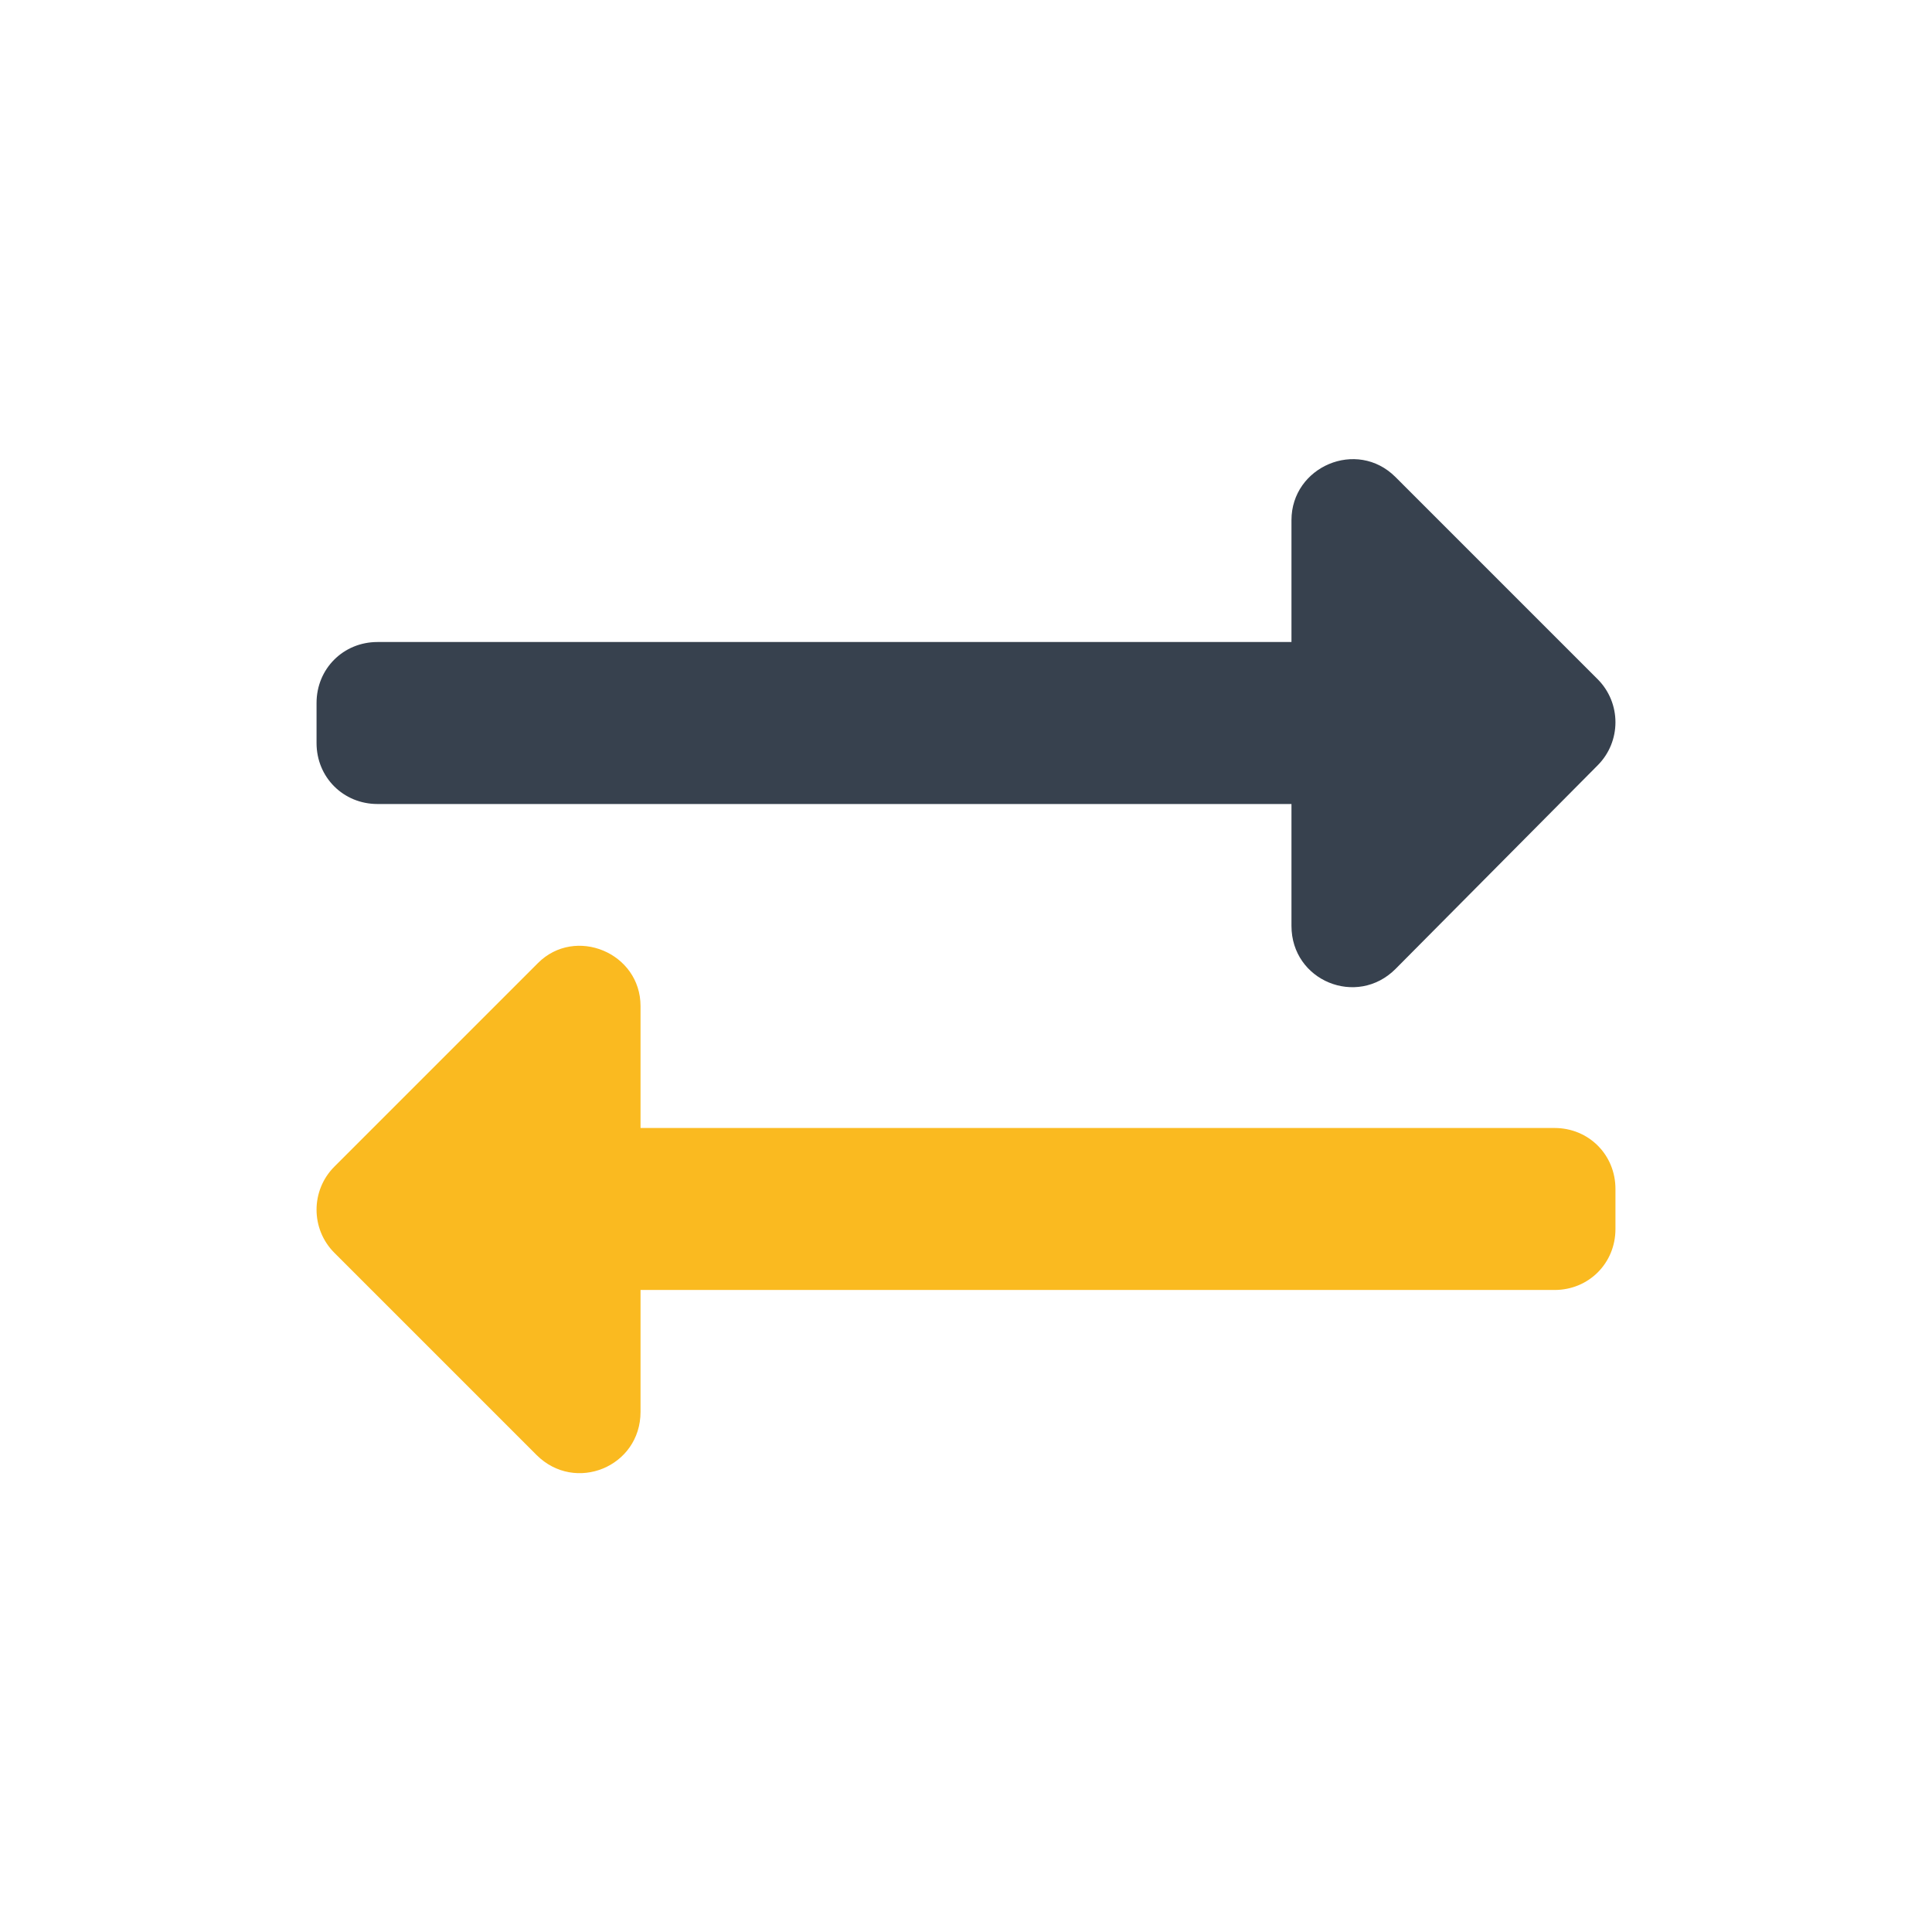
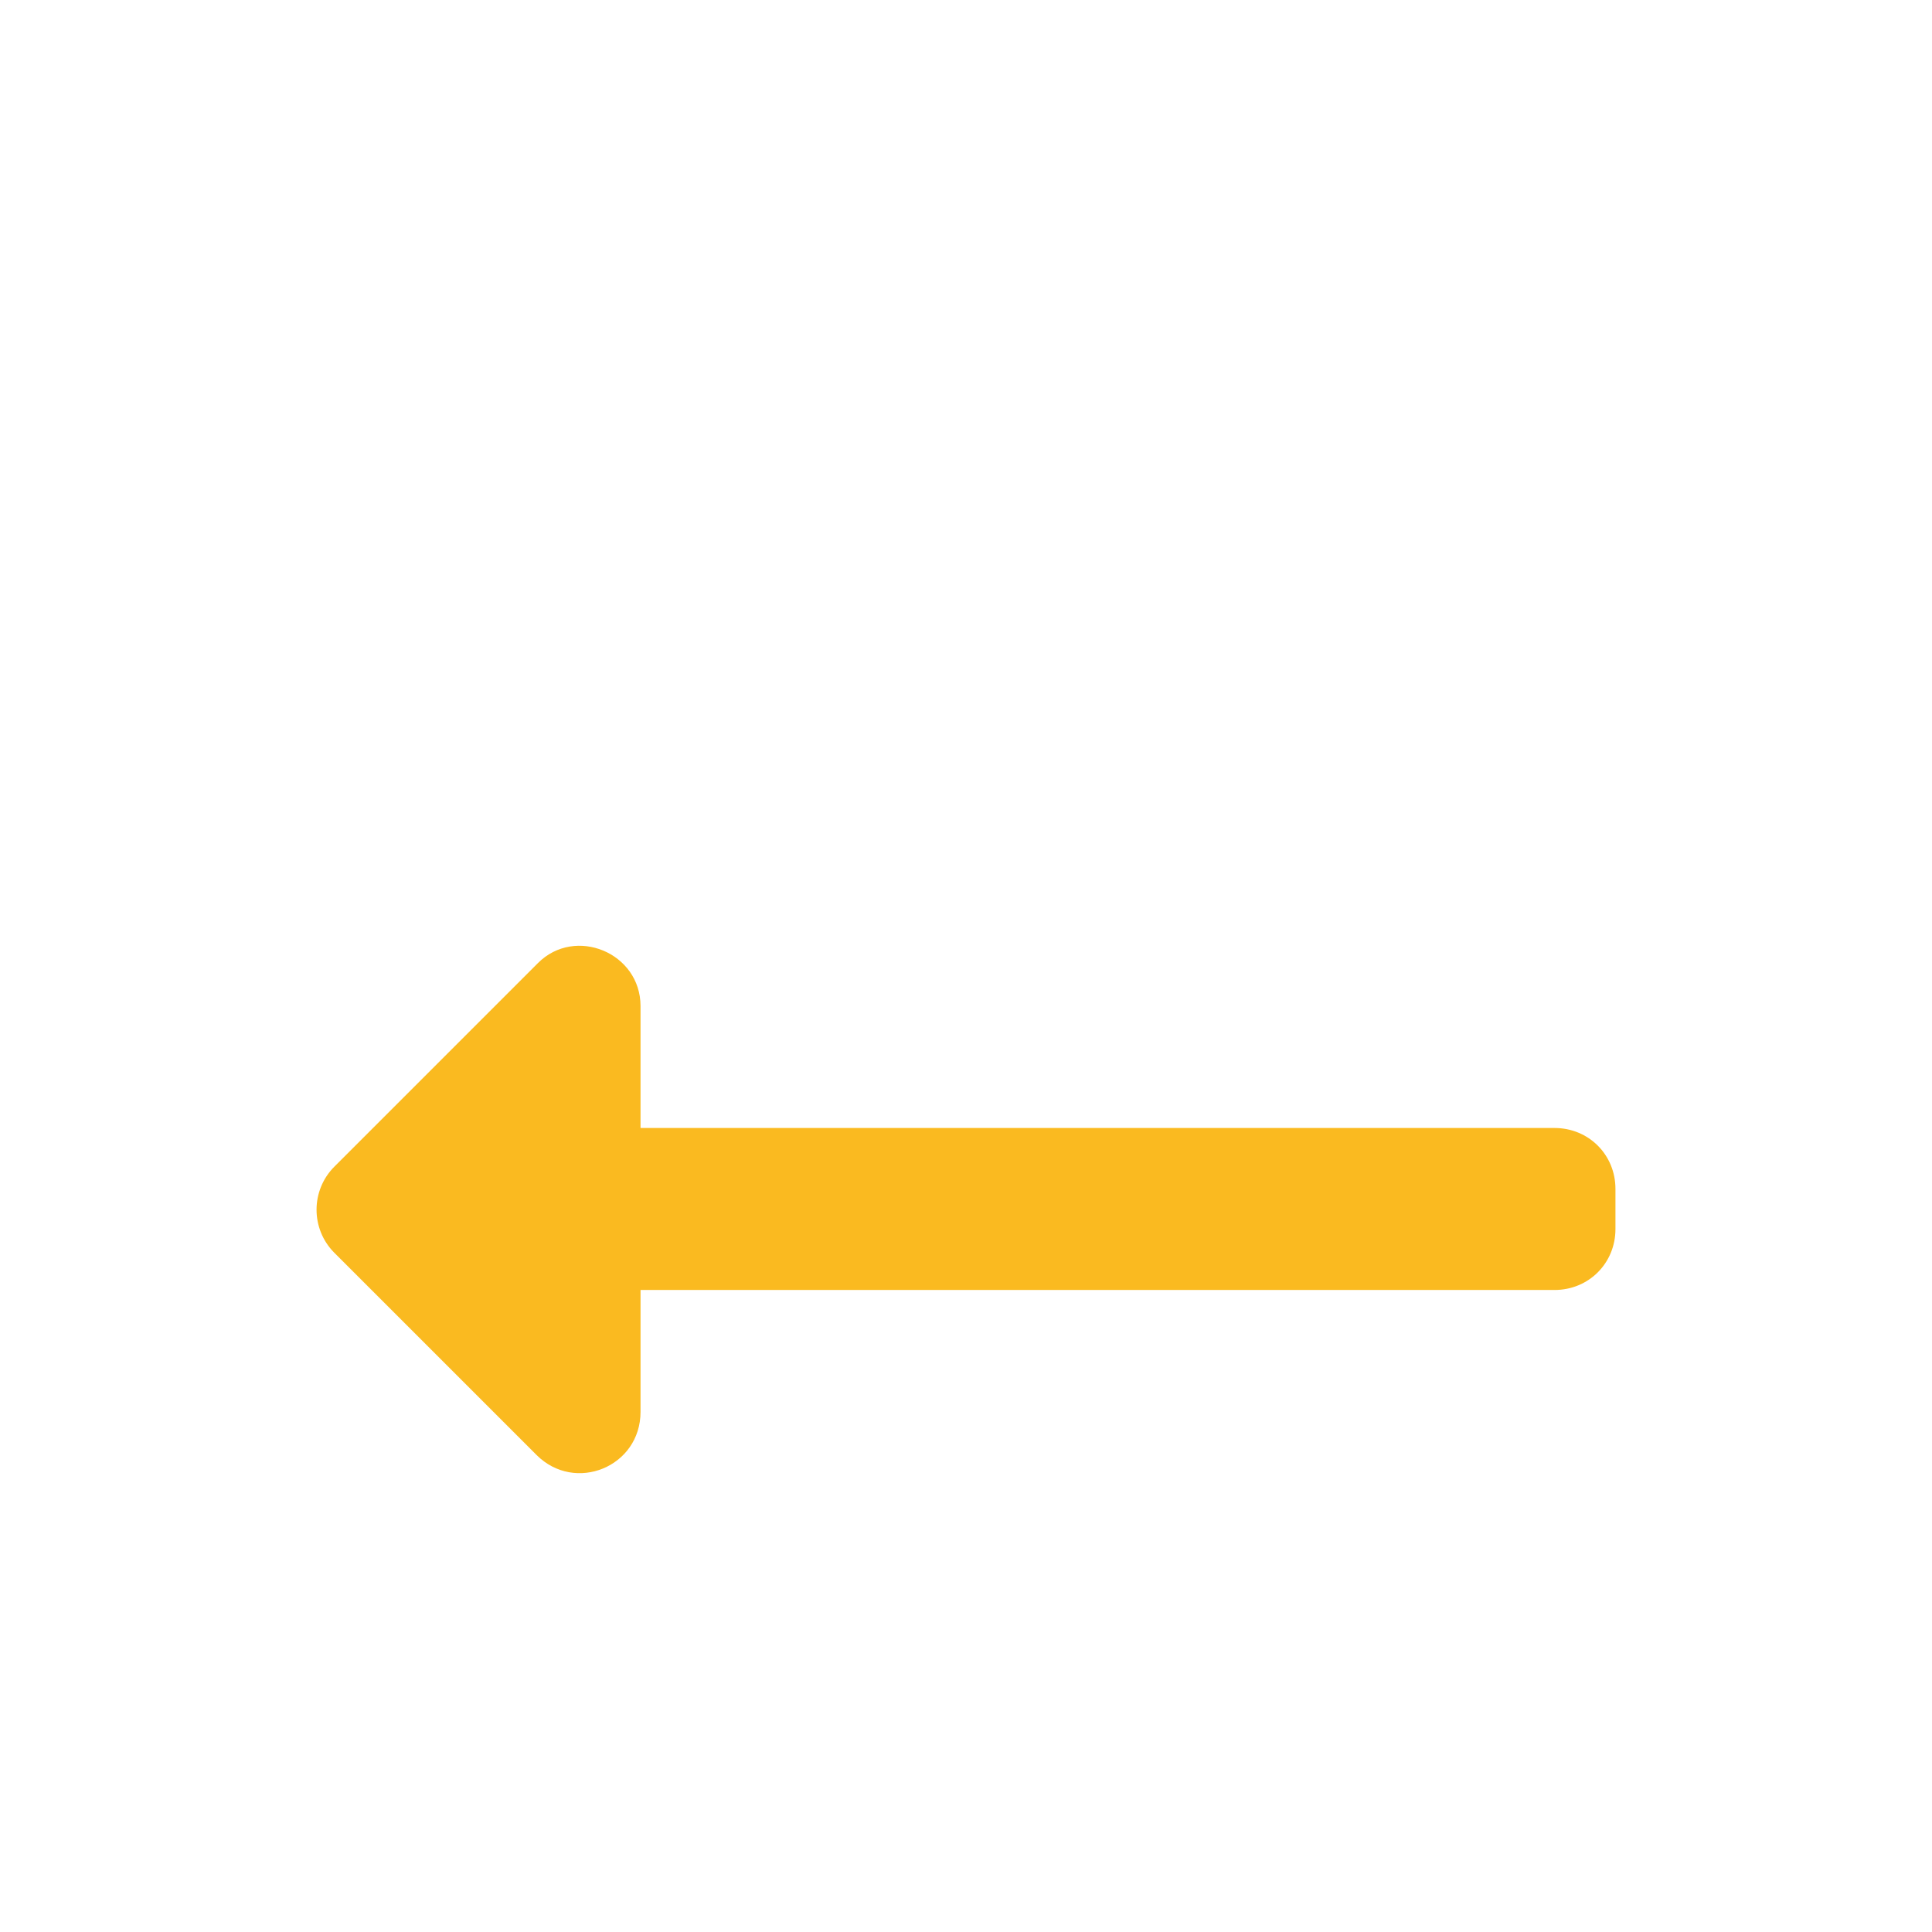
<svg xmlns="http://www.w3.org/2000/svg" version="1.1" id="Capa_1" x="0px" y="0px" viewBox="0 0 130 130" style="enable-background:new 0 0 130 130;" xml:space="preserve">
  <style type="text/css">
	.st0{fill:#FABA20;enable-background:new    ;}
	.st1{fill:#37414E;}
</style>
  <g>
    <path class="st0" d="M43.1,67.7v8.2h61.5c2.3,0,4.1,1.8,4.1,4.1v2.7c0,2.3-1.8,4.1-4.1,4.1H43.1v8.2c0,3.7-4.4,5.5-7,2.9L22.5,84.3   c-1.6-1.6-1.6-4.2,0-5.8l13.7-13.7C38.7,62.3,43.1,64.1,43.1,67.7z" />
-     <path class="st1" d="M107.5,45.7c1.6,1.6,1.6,4.2,0,5.8c0,0,0,0,0,0L93.9,65.2c-2.6,2.6-7,0.8-7-2.9v-8.2H25.4   c-2.3,0-4.1-1.8-4.1-4.1v-2.7c0-2.3,1.8-4.1,4.1-4.1h61.5v-8.2c0-3.6,4.4-5.5,7-2.9L107.5,45.7z" />
  </g>
</svg>